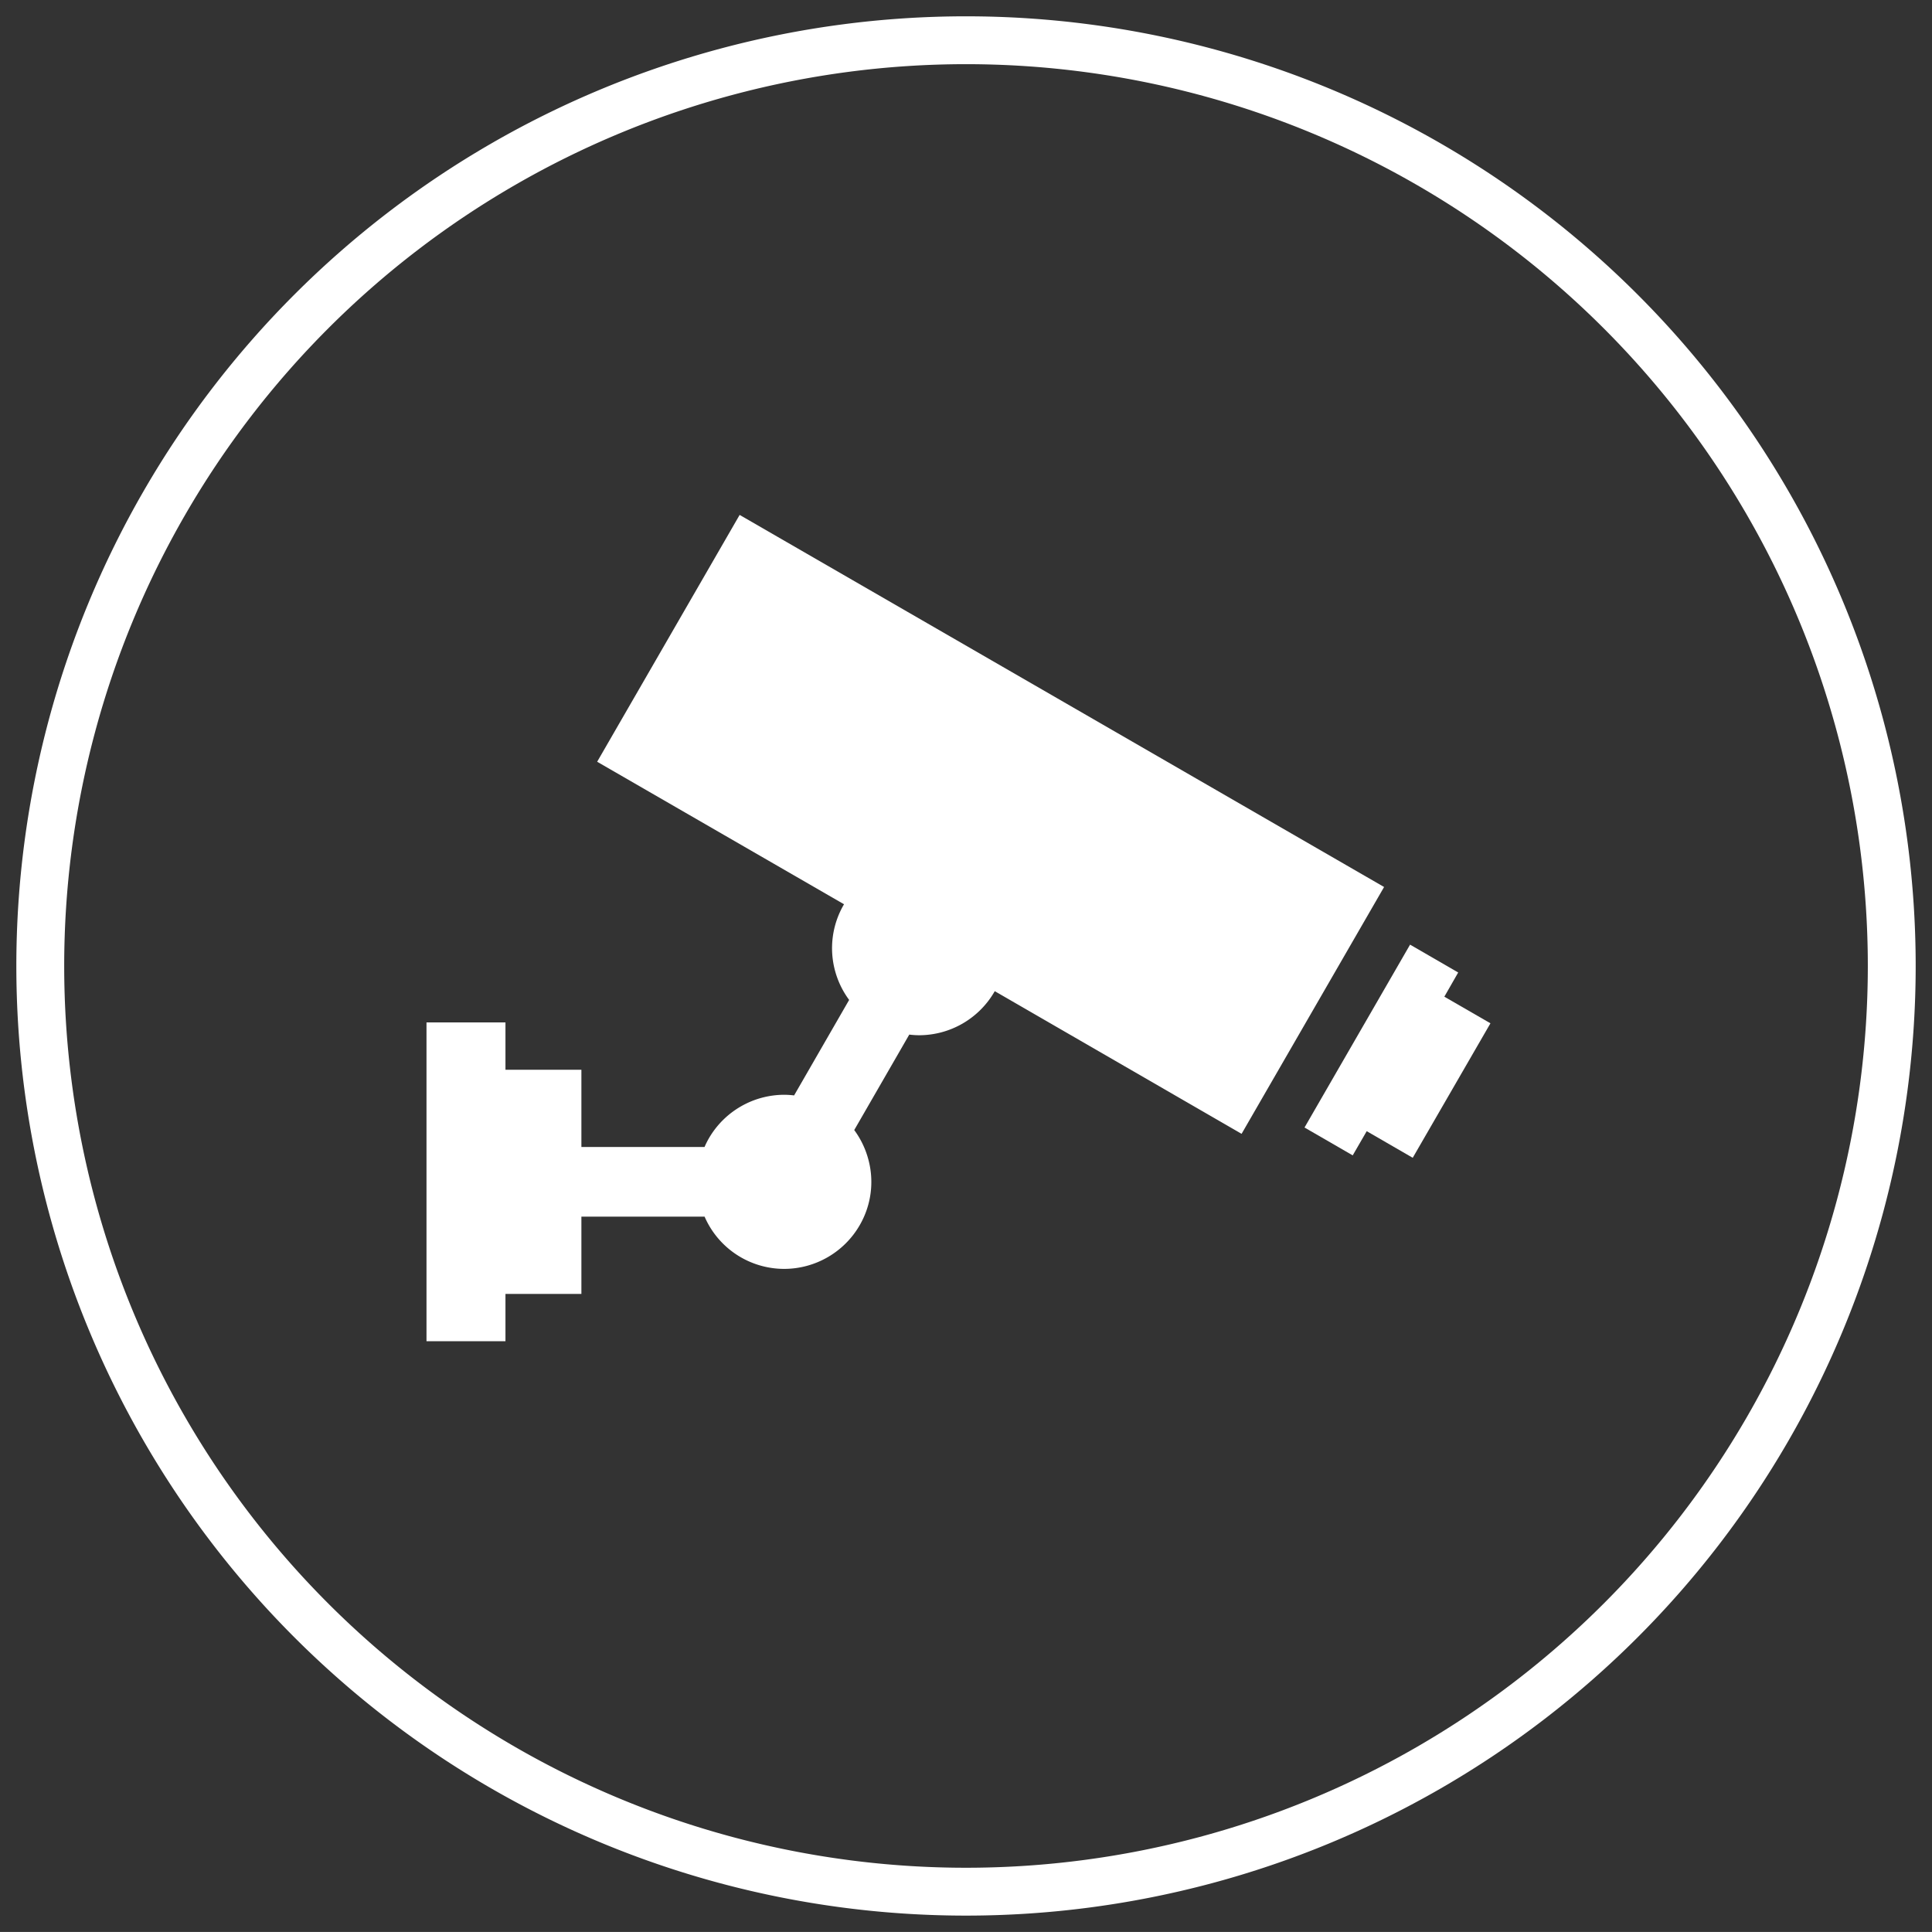
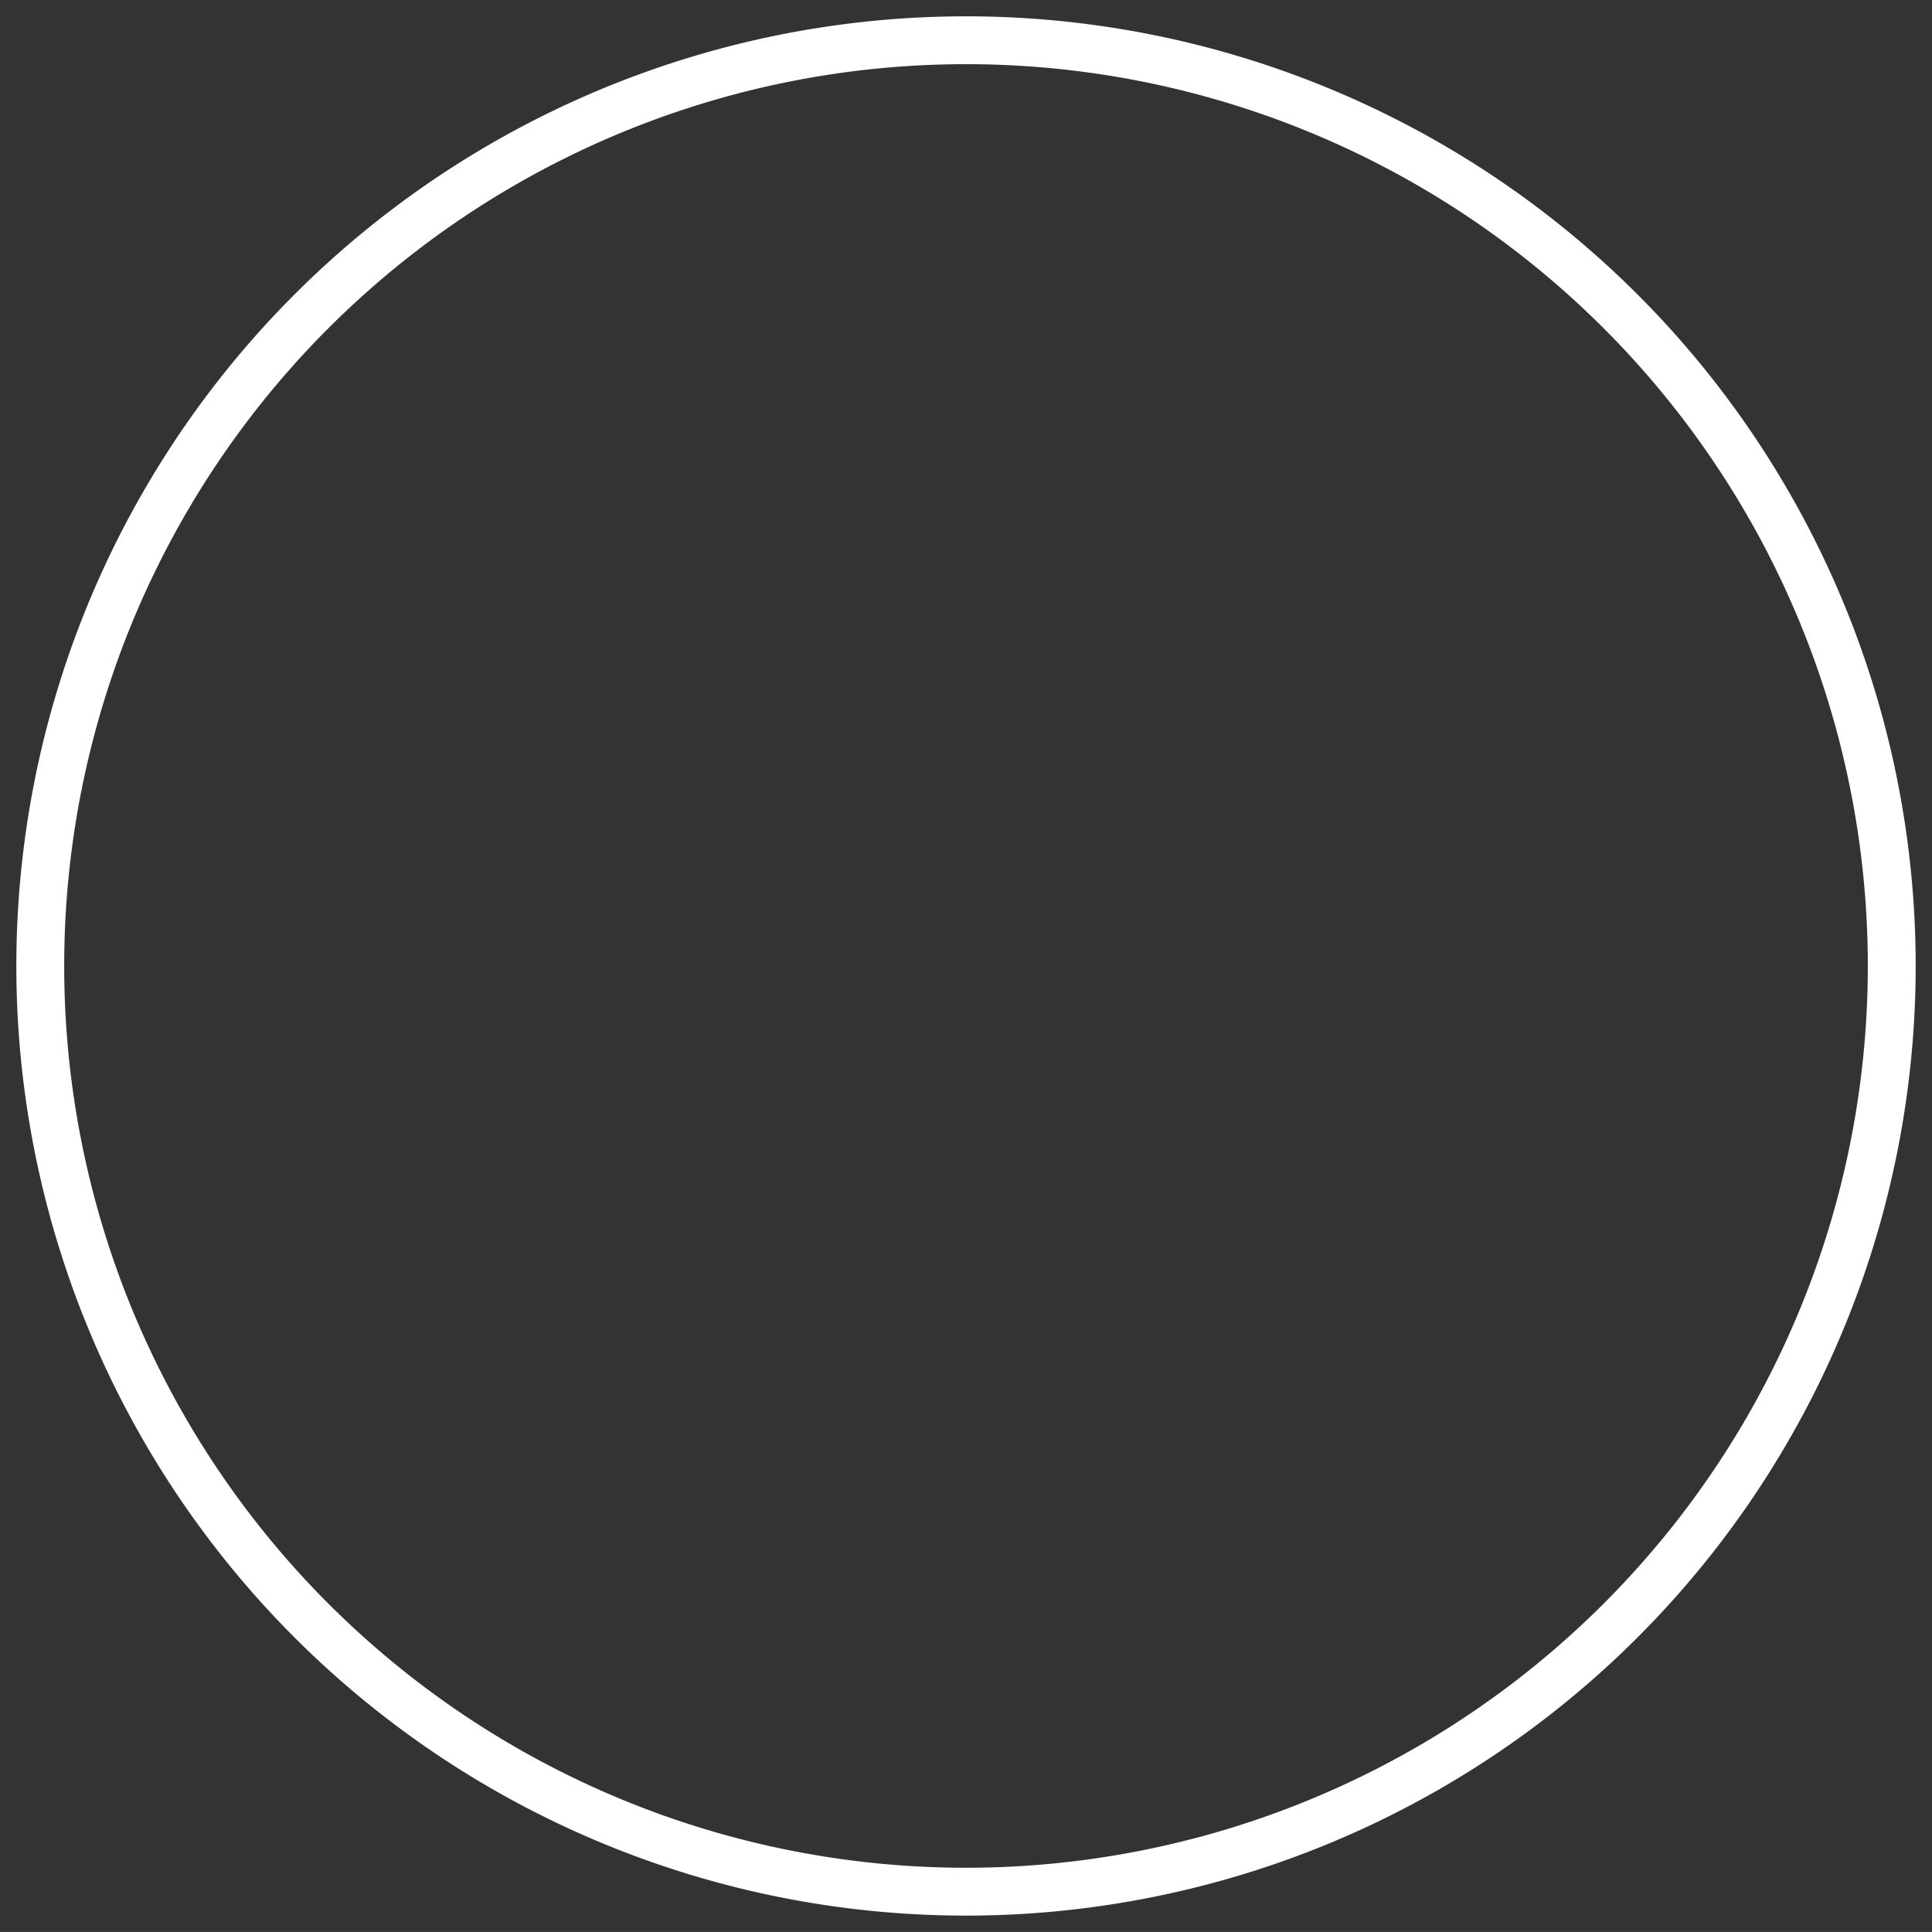
<svg xmlns="http://www.w3.org/2000/svg" id="Group_227" data-name="Group 227" width="80.737" height="80.735" viewBox="0 0 80.737 80.735">
  <rect x="0" y="0" width="80.737" height="80.735" fill="#333333" stroke="none" />
  <defs>
    <clipPath id="clip-path">
      <path id="Path_285" data-name="Path 285" d="M0,32.748H80.737V-47.987H0Z" transform="translate(0 47.987)" fill="none" />
    </clipPath>
    <clipPath id="clip-path-2">
-       <path id="Path_288" data-name="Path 288" d="M1-8.3A38.685,38.685,0,0,0,39.685,30.383h0A38.686,38.686,0,0,0,78.371-8.3h0A38.687,38.687,0,0,0,39.685-46.987h0A38.685,38.685,0,0,0,1-8.3" transform="translate(-1.001 46.987)" fill="none" />
-     </clipPath>
+       </clipPath>
  </defs>
  <g id="Group_190" data-name="Group 190" transform="translate(0 0)" clip-path="url(#clip-path)">
    <g id="Group_189" data-name="Group 189" transform="translate(1.683 1.682)">
      <path id="Path_284" data-name="Path 284" d="M15.692,31.383A38.687,38.687,0,0,0,54.378-7.3,38.685,38.685,0,0,0,15.692-45.987,38.685,38.685,0,0,0-22.994-7.3,38.687,38.687,0,0,0,15.692,31.383" transform="translate(22.994 45.987)" fill="none" stroke="#fff" stroke-width="2" />
    </g>
  </g>
  <g id="Group_193" data-name="Group 193" transform="translate(1.684 1.682)" clip-path="url(#clip-path-2)">
    <g id="Group_191" data-name="Group 191" transform="translate(52.831 37.794)">
      <path id="Path_286" data-name="Path 286" d="M1.789,0-2.622,7.642-.608,8.806l.585-1.011L1.9,8.907,5.148,3.287,3.221,2.175,3.8,1.164Z" transform="translate(2.622)" fill="#fff" />
    </g>
    <g id="Group_192" data-name="Group 192" transform="translate(16.141 19.836)">
      <path id="Path_287" data-name="Path 287" d="M1.338,14.006V12.03H4.511V8.8H9.659a3.628,3.628,0,0,0,3.328,2.184,3.65,3.65,0,0,0,3.151-1.82A3.605,3.605,0,0,0,16.5,6.4a3.651,3.651,0,0,0-.587-1.218l2.3-3.989a3.616,3.616,0,0,0,.4.027A3.644,3.644,0,0,0,21.773-.6c.005-.008.007-.015.012-.022L32.1,5.34,38.055-4.975,11.124-20.524,5.17-10.209,15.487-4.253a.14.14,0,0,1-.013.02,3.621,3.621,0,0,0-.363,2.759A3.636,3.636,0,0,0,15.7-.256l-2.3,3.991a3.589,3.589,0,0,0-.4-.027A3.649,3.649,0,0,0,9.839,5.527a3.486,3.486,0,0,0-.182.363H4.511V2.662H1.338V.683h-3.3V14.006" transform="translate(1.96 20.524)" fill="#fff" />
    </g>
  </g>
</svg>